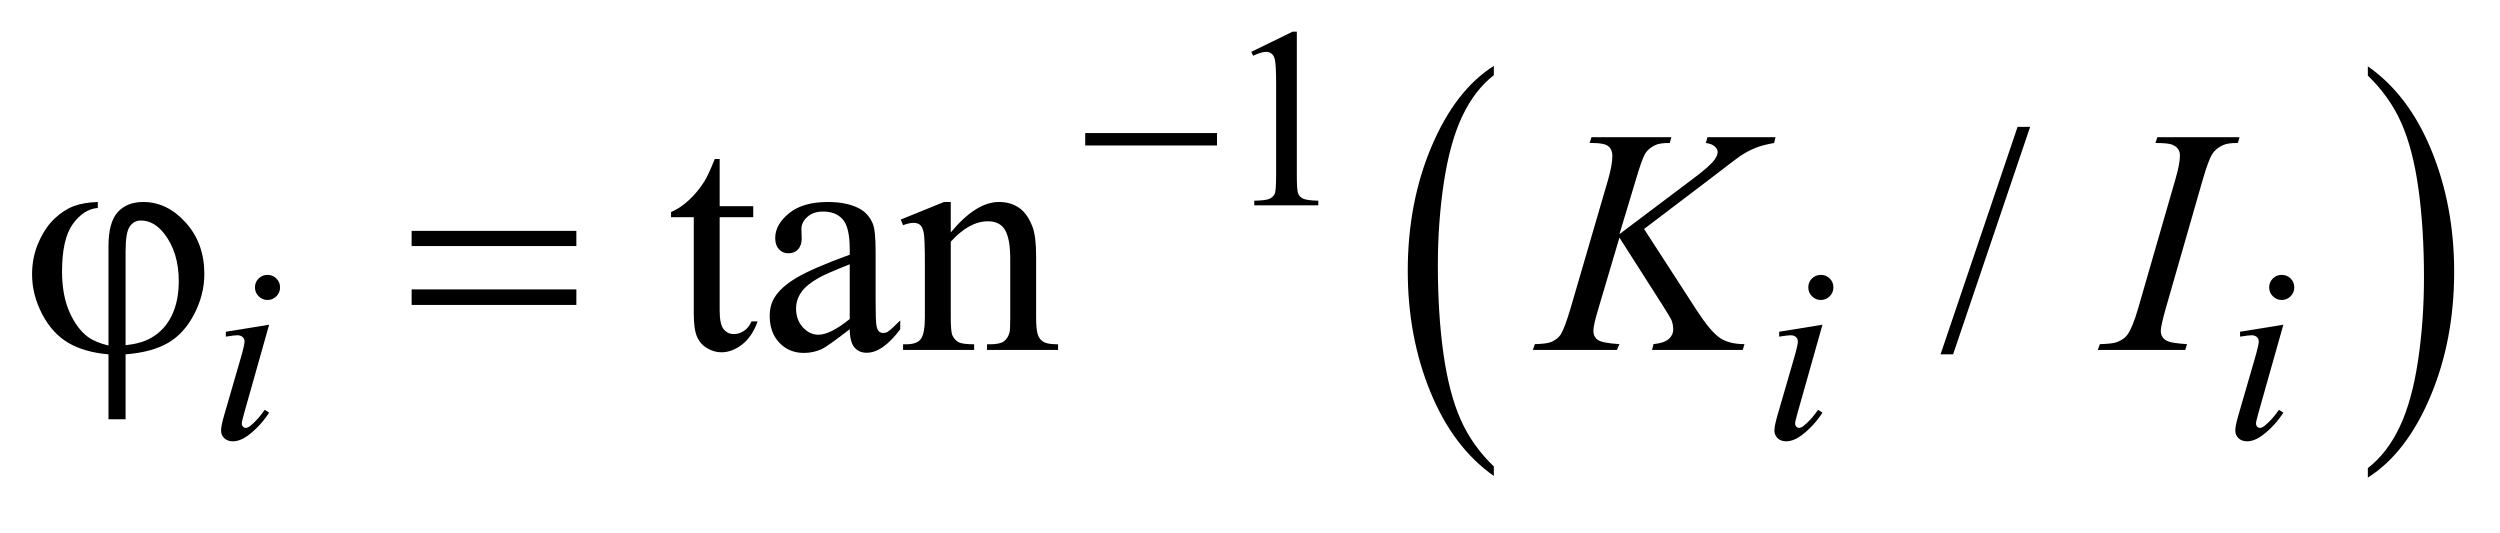
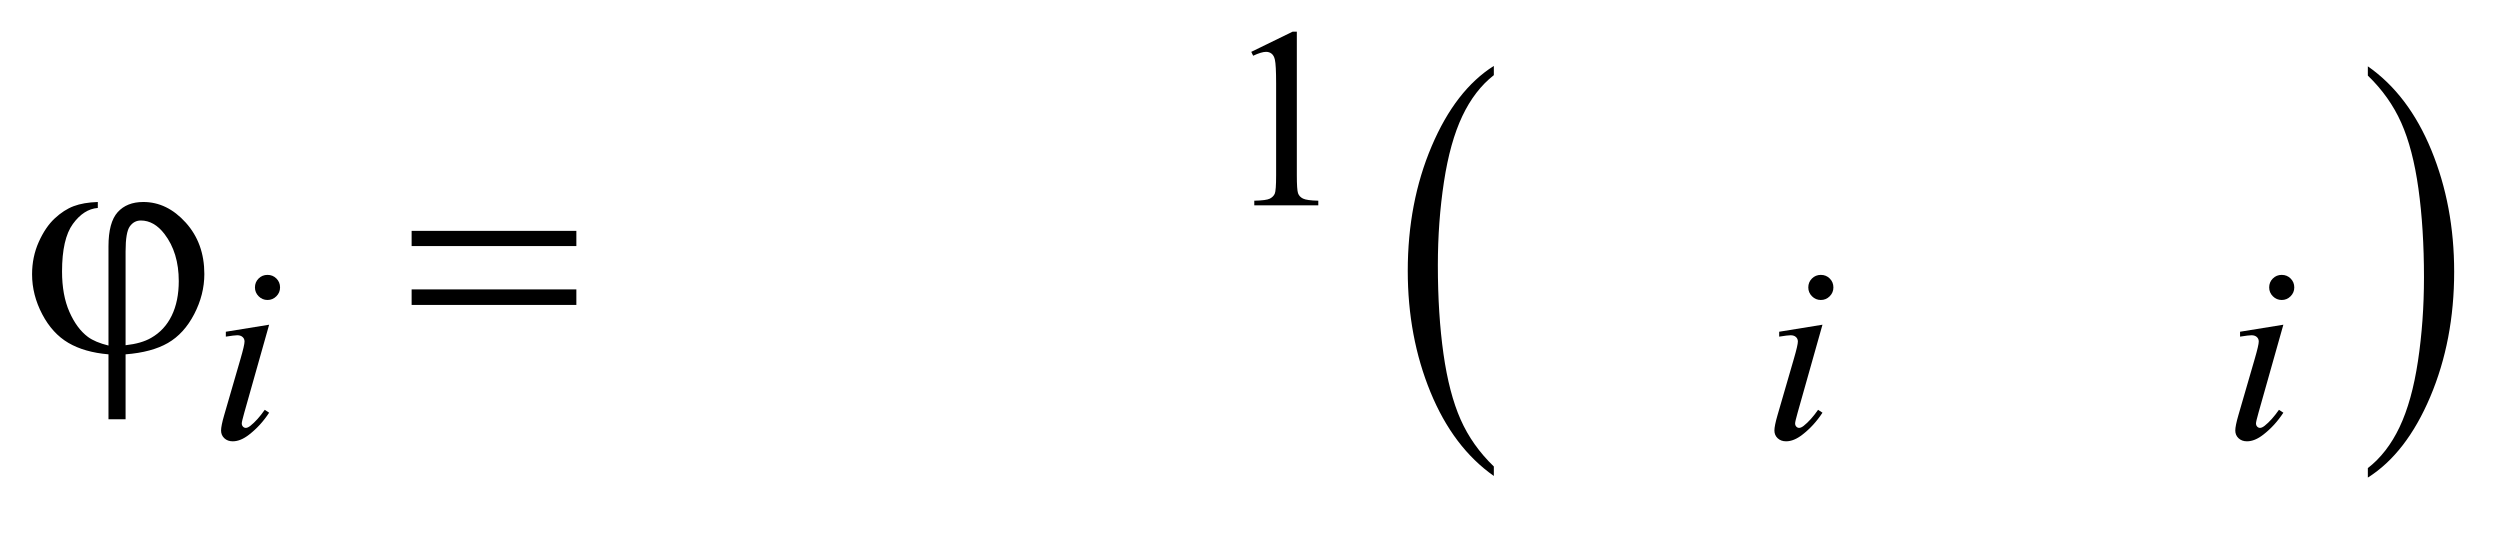
<svg xmlns="http://www.w3.org/2000/svg" stroke-dasharray="none" shape-rendering="auto" font-family="'Dialog'" text-rendering="auto" width="122" fill-opacity="1" color-interpolation="auto" color-rendering="auto" preserveAspectRatio="xMidYMid meet" font-size="12px" viewBox="0 0 122 26" fill="black" stroke="black" image-rendering="auto" stroke-miterlimit="10" stroke-linecap="square" stroke-linejoin="miter" font-style="normal" stroke-width="1" height="26" stroke-dashoffset="0" font-weight="normal" stroke-opacity="1">
  <defs id="genericDefs" />
  <g>
    <defs id="defs1">
      <clipPath clipPathUnits="userSpaceOnUse" id="clipPath1">
        <path d="M1.021 2.099 L78.282 2.099 L78.282 18 L1.021 18 L1.021 2.099 Z" />
      </clipPath>
      <clipPath clipPathUnits="userSpaceOnUse" id="clipPath2">
        <path d="M32.73 67.051 L32.73 575.074 L2509.036 575.074 L2509.036 67.051 Z" />
      </clipPath>
    </defs>
    <g transform="scale(1.576,1.576) translate(-1.021,-2.099) matrix(0.031,0,0,0.031,0,0)">
      <path d="M1525.062 533.672 L1525.062 543.125 Q1484.406 514.562 1461.742 459.297 Q1439.078 404.031 1439.078 338.328 Q1439.078 270 1462.914 213.859 Q1486.75 157.719 1525.062 133.547 L1525.062 142.781 Q1505.906 157.719 1493.602 183.648 Q1481.297 209.578 1475.219 249.453 Q1469.141 289.328 1469.141 332.625 Q1469.141 381.625 1474.75 421.172 Q1480.359 460.719 1491.883 486.758 Q1503.406 512.797 1525.062 533.672 Z" stroke="none" clip-path="url(#clipPath2)" />
    </g>
    <g transform="matrix(0.049,0,0,0.049,-1.609,-3.307)">
      <path d="M2391.016 142.781 L2391.016 133.547 Q2431.656 161.891 2454.32 217.156 Q2476.984 272.422 2476.984 338.109 Q2476.984 406.453 2453.156 462.703 Q2429.328 518.953 2391.016 543.125 L2391.016 533.672 Q2410.328 518.734 2422.633 492.805 Q2434.938 466.875 2440.93 427.102 Q2446.922 387.328 2446.922 343.828 Q2446.922 295.047 2441.398 255.383 Q2435.875 215.719 2424.266 189.688 Q2412.656 163.656 2391.016 142.781 Z" stroke="none" clip-path="url(#clipPath2)" />
    </g>
    <g transform="matrix(0.049,0,0,0.049,-1.609,-3.307)">
      <path d="M1279 119.125 L1320.25 99 L1324.375 99 L1324.375 242.125 Q1324.375 256.375 1325.562 259.875 Q1326.75 263.375 1330.5 265.25 Q1334.25 267.125 1345.75 267.375 L1345.75 272 L1282 272 L1282 267.375 Q1294 267.125 1297.5 265.312 Q1301 263.5 1302.375 260.438 Q1303.75 257.375 1303.75 242.125 L1303.75 150.625 Q1303.75 132.125 1302.5 126.875 Q1301.625 122.875 1299.312 121 Q1297 119.125 1293.75 119.125 Q1289.125 119.125 1280.875 123 L1279 119.125 Z" stroke="none" clip-path="url(#clipPath2)" />
    </g>
    <g transform="matrix(0.049,0,0,0.049,-1.609,-3.307)">
-       <path d="M749.562 225.844 L749.562 272.875 L783 272.875 L783 283.812 L749.562 283.812 L749.562 376.625 Q749.562 390.531 753.547 395.375 Q757.531 400.219 763.781 400.219 Q768.938 400.219 773.781 397.016 Q778.625 393.812 781.281 387.562 L787.375 387.562 Q781.906 402.875 771.906 410.609 Q761.906 418.344 751.281 418.344 Q744.094 418.344 737.219 414.359 Q730.344 410.375 727.062 402.953 Q723.781 395.531 723.781 380.062 L723.781 283.812 L701.125 283.812 L701.125 278.656 Q709.719 275.219 718.703 267.016 Q727.688 258.812 734.719 247.562 Q738.312 241.625 744.719 225.844 L749.562 225.844 ZM879.094 395.375 Q857.062 412.406 851.438 415.062 Q843 418.969 833.469 418.969 Q818.625 418.969 809.016 408.812 Q799.406 398.656 799.406 382.094 Q799.406 371.625 804.094 363.969 Q810.5 353.344 826.359 343.969 Q842.219 334.594 879.094 321.156 L879.094 315.531 Q879.094 294.125 872.297 286.156 Q865.5 278.188 852.531 278.188 Q842.688 278.188 836.906 283.5 Q830.969 288.812 830.969 295.688 L831.281 304.75 Q831.281 311.938 827.609 315.844 Q823.938 319.75 818 319.75 Q812.219 319.75 808.547 315.688 Q804.875 311.625 804.875 304.594 Q804.875 291.156 818.625 279.906 Q832.375 268.656 857.219 268.656 Q876.281 268.656 888.469 275.062 Q897.688 279.906 902.062 290.219 Q904.875 296.938 904.875 317.719 L904.875 366.312 Q904.875 386.781 905.656 391.391 Q906.438 396 908.234 397.562 Q910.031 399.125 912.375 399.125 Q914.875 399.125 916.75 398.031 Q920.031 396 929.406 386.625 L929.406 395.375 Q911.906 418.812 895.969 418.812 Q888.312 418.812 883.781 413.5 Q879.25 408.188 879.094 395.375 ZM879.094 385.219 L879.094 330.688 Q855.5 340.062 848.625 343.969 Q836.281 350.844 830.969 358.344 Q825.656 365.844 825.656 374.75 Q825.656 386 832.375 393.422 Q839.094 400.844 847.844 400.844 Q859.719 400.844 879.094 385.219 ZM979.719 298.969 Q1004.875 268.656 1027.688 268.656 Q1039.406 268.656 1047.844 274.516 Q1056.281 280.375 1061.281 293.812 Q1064.719 303.188 1064.719 322.562 L1064.719 383.656 Q1064.719 397.25 1066.906 402.094 Q1068.625 406 1072.453 408.188 Q1076.281 410.375 1086.594 410.375 L1086.594 416 L1015.812 416 L1015.812 410.375 L1018.781 410.375 Q1028.781 410.375 1032.766 407.328 Q1036.75 404.281 1038.312 398.344 Q1038.938 396 1038.938 383.656 L1038.938 325.062 Q1038.938 305.531 1033.859 296.703 Q1028.781 287.875 1016.75 287.875 Q998.156 287.875 979.719 308.188 L979.719 383.656 Q979.719 398.188 981.438 401.625 Q983.625 406.156 987.453 408.266 Q991.281 410.375 1003 410.375 L1003 416 L932.219 416 L932.219 410.375 L935.344 410.375 Q946.281 410.375 950.109 404.828 Q953.938 399.281 953.938 383.656 L953.938 330.531 Q953.938 304.75 952.766 299.125 Q951.594 293.5 949.172 291.469 Q946.75 289.438 942.688 289.438 Q938.312 289.438 932.219 291.781 L929.875 286.156 L973 268.656 L979.719 268.656 L979.719 298.969 ZM2054.688 193.812 L1977.969 420.375 L1965.469 420.375 L2042.188 193.812 L2054.688 193.812 Z" stroke="none" clip-path="url(#clipPath2)" />
-     </g>
+       </g>
    <g transform="matrix(0.049,0,0,0.049,-1.609,-3.307)">
      <path d="M299.25 341.25 Q304.5 341.25 308.125 344.875 Q311.75 348.5 311.75 353.75 Q311.75 358.875 308.062 362.562 Q304.375 366.25 299.25 366.25 Q294.125 366.25 290.438 362.562 Q286.75 358.875 286.75 353.75 Q286.75 348.5 290.375 344.875 Q294 341.25 299.25 341.25 ZM300.875 390.875 L276.125 478.5 Q273.625 487.375 273.625 489.125 Q273.625 491.125 274.812 492.375 Q276 493.625 277.625 493.625 Q279.5 493.625 282.125 491.625 Q289.25 486 296.5 475.625 L300.875 478.5 Q292.375 491.5 280.875 500.375 Q272.375 507 264.625 507 Q259.5 507 256.25 503.938 Q253 500.875 253 496.25 Q253 491.625 256.125 480.875 L272.375 424.875 Q276.375 411.125 276.375 407.625 Q276.375 404.875 274.438 403.125 Q272.5 401.375 269.125 401.375 Q266.375 401.375 257.75 402.75 L257.75 397.875 L300.875 390.875 ZM1846.25 341.25 Q1851.5 341.25 1855.125 344.875 Q1858.75 348.5 1858.75 353.75 Q1858.75 358.875 1855.062 362.562 Q1851.375 366.25 1846.25 366.25 Q1841.125 366.25 1837.438 362.562 Q1833.75 358.875 1833.75 353.75 Q1833.75 348.5 1837.375 344.875 Q1841 341.25 1846.25 341.25 ZM1847.875 390.875 L1823.125 478.5 Q1820.625 487.375 1820.625 489.125 Q1820.625 491.125 1821.812 492.375 Q1823 493.625 1824.625 493.625 Q1826.5 493.625 1829.125 491.625 Q1836.25 486 1843.5 475.625 L1847.875 478.5 Q1839.375 491.5 1827.875 500.375 Q1819.375 507 1811.625 507 Q1806.5 507 1803.25 503.938 Q1800 500.875 1800 496.25 Q1800 491.625 1803.125 480.875 L1819.375 424.875 Q1823.375 411.125 1823.375 407.625 Q1823.375 404.875 1821.438 403.125 Q1819.5 401.375 1816.125 401.375 Q1813.375 401.375 1804.75 402.75 L1804.75 397.875 L1847.875 390.875 ZM2305.25 341.25 Q2310.5 341.25 2314.125 344.875 Q2317.75 348.5 2317.75 353.75 Q2317.75 358.875 2314.062 362.562 Q2310.375 366.25 2305.25 366.25 Q2300.125 366.25 2296.438 362.562 Q2292.75 358.875 2292.75 353.75 Q2292.75 348.5 2296.375 344.875 Q2300 341.25 2305.25 341.25 ZM2306.875 390.875 L2282.125 478.5 Q2279.625 487.375 2279.625 489.125 Q2279.625 491.125 2280.812 492.375 Q2282 493.625 2283.625 493.625 Q2285.5 493.625 2288.125 491.625 Q2295.25 486 2302.5 475.625 L2306.875 478.5 Q2298.375 491.5 2286.875 500.375 Q2278.375 507 2270.625 507 Q2265.5 507 2262.25 503.938 Q2259 500.875 2259 496.25 Q2259 491.625 2262.125 480.875 L2278.375 424.875 Q2282.375 411.125 2282.375 407.625 Q2282.375 404.875 2280.438 403.125 Q2278.5 401.375 2275.125 401.375 Q2272.375 401.375 2263.75 402.75 L2263.75 397.875 L2306.875 390.875 Z" stroke="none" clip-path="url(#clipPath2)" />
    </g>
    <g transform="matrix(0.049,0,0,0.049,-1.609,-3.307)">
-       <path d="M1670.188 295.531 L1722.688 376.625 Q1736.75 398.188 1745.969 404.203 Q1755.188 410.219 1770.188 410.219 L1768.469 416 L1678.156 416 L1679.562 410.219 Q1690.344 409.125 1694.797 405.062 Q1699.25 401 1699.25 395.844 Q1699.25 391.156 1697.688 386.781 Q1696.438 383.656 1688.625 371.469 L1645.656 304.125 L1624.875 374.281 Q1619.719 391.156 1619.719 396.938 Q1619.719 402.875 1624.094 406 Q1628.469 409.125 1645.656 410.219 L1643.156 416 L1559.406 416 L1561.438 410.219 Q1573.625 409.906 1577.844 408.031 Q1584.094 405.219 1587.062 400.844 Q1591.125 394.438 1597.062 374.281 L1634.406 246.312 Q1638.625 231.625 1638.625 222.719 Q1638.625 216.469 1634.641 213.188 Q1630.656 209.906 1619.094 209.906 L1615.969 209.906 L1617.844 204.125 L1697.375 204.125 L1695.812 209.906 Q1685.969 209.75 1681.125 212.094 Q1674.406 215.375 1671.281 220.531 Q1668.156 225.688 1662.062 246.312 L1645.656 300.688 L1720.969 243.969 Q1735.969 232.719 1740.656 226.156 Q1743.469 222.094 1743.469 218.812 Q1743.469 216 1740.578 213.344 Q1737.688 210.688 1731.75 209.906 L1733.312 204.125 L1801.125 204.125 L1799.719 209.906 Q1788.625 211.781 1781.047 214.828 Q1773.469 217.875 1765.5 223.188 Q1763.156 224.75 1735.031 246.312 L1670.188 295.531 ZM2210.906 410.219 L2209.188 416 L2122 416 L2124.188 410.219 Q2137.312 409.906 2141.531 408.031 Q2148.406 405.375 2151.688 400.688 Q2156.844 393.344 2162.312 374.438 L2199.188 246.625 Q2203.875 230.688 2203.875 222.562 Q2203.875 218.5 2201.844 215.688 Q2199.812 212.875 2195.672 211.391 Q2191.531 209.906 2179.5 209.906 L2181.375 204.125 L2263.25 204.125 L2261.531 209.906 Q2251.531 209.75 2246.688 212.094 Q2239.656 215.219 2235.984 221 Q2232.312 226.781 2226.531 246.625 L2189.812 374.438 Q2184.812 392.094 2184.812 396.938 Q2184.812 400.844 2186.766 403.578 Q2188.719 406.312 2193.016 407.797 Q2197.312 409.281 2210.906 410.219 Z" stroke="none" clip-path="url(#clipPath2)" />
-     </g>
+       </g>
    <g transform="matrix(0.049,0,0,0.049,-1.609,-3.307)">
-       <path d="M1113.625 200 L1244.875 200 L1244.875 212.375 L1113.625 212.375 L1113.625 200 Z" stroke="none" clip-path="url(#clipPath2)" />
-     </g>
+       </g>
    <g transform="matrix(0.049,0,0,0.049,-1.609,-3.307)">
      <path d="M140.875 411.625 L140.875 312.875 Q140.875 288.969 150.016 278.812 Q159.156 268.656 175.562 268.656 Q199.312 268.656 217.828 289.203 Q236.344 309.75 236.344 340.375 Q236.344 360.844 226.266 380.297 Q216.188 399.75 200.094 409.047 Q184 418.344 157.906 420.375 L157.906 485.062 L140.875 485.062 L140.875 420.375 Q116.969 418.344 100.953 408.969 Q84.938 399.594 74.859 380.375 Q64.781 361.156 64.781 340.688 Q64.781 323.344 71.422 308.5 Q78.062 293.656 87.281 285.062 Q96.5 276.469 106.266 272.797 Q116.031 269.125 130.25 268.656 L130.25 274.594 Q116.188 275.688 105.406 290.531 Q94.625 305.375 94.625 337.875 Q94.625 361.469 101.969 378.109 Q109.312 394.75 120.406 403.031 Q127.594 408.344 140.875 411.625 ZM157.906 411.312 Q173.688 409.594 183.375 403.969 Q196.812 396.312 203.844 381.859 Q210.875 367.406 210.875 347.406 Q210.875 319.125 196.656 300.531 Q186.344 287.094 173.062 287.094 Q166.344 287.094 162.125 292.953 Q157.906 298.812 157.906 317.875 L157.906 411.312 ZM442.781 297.406 L606.844 297.406 L606.844 312.562 L442.781 312.562 L442.781 297.406 ZM442.781 355.688 L606.844 355.688 L606.844 371.156 L442.781 371.156 L442.781 355.688 Z" stroke="none" clip-path="url(#clipPath2)" />
    </g>
  </g>
</svg>